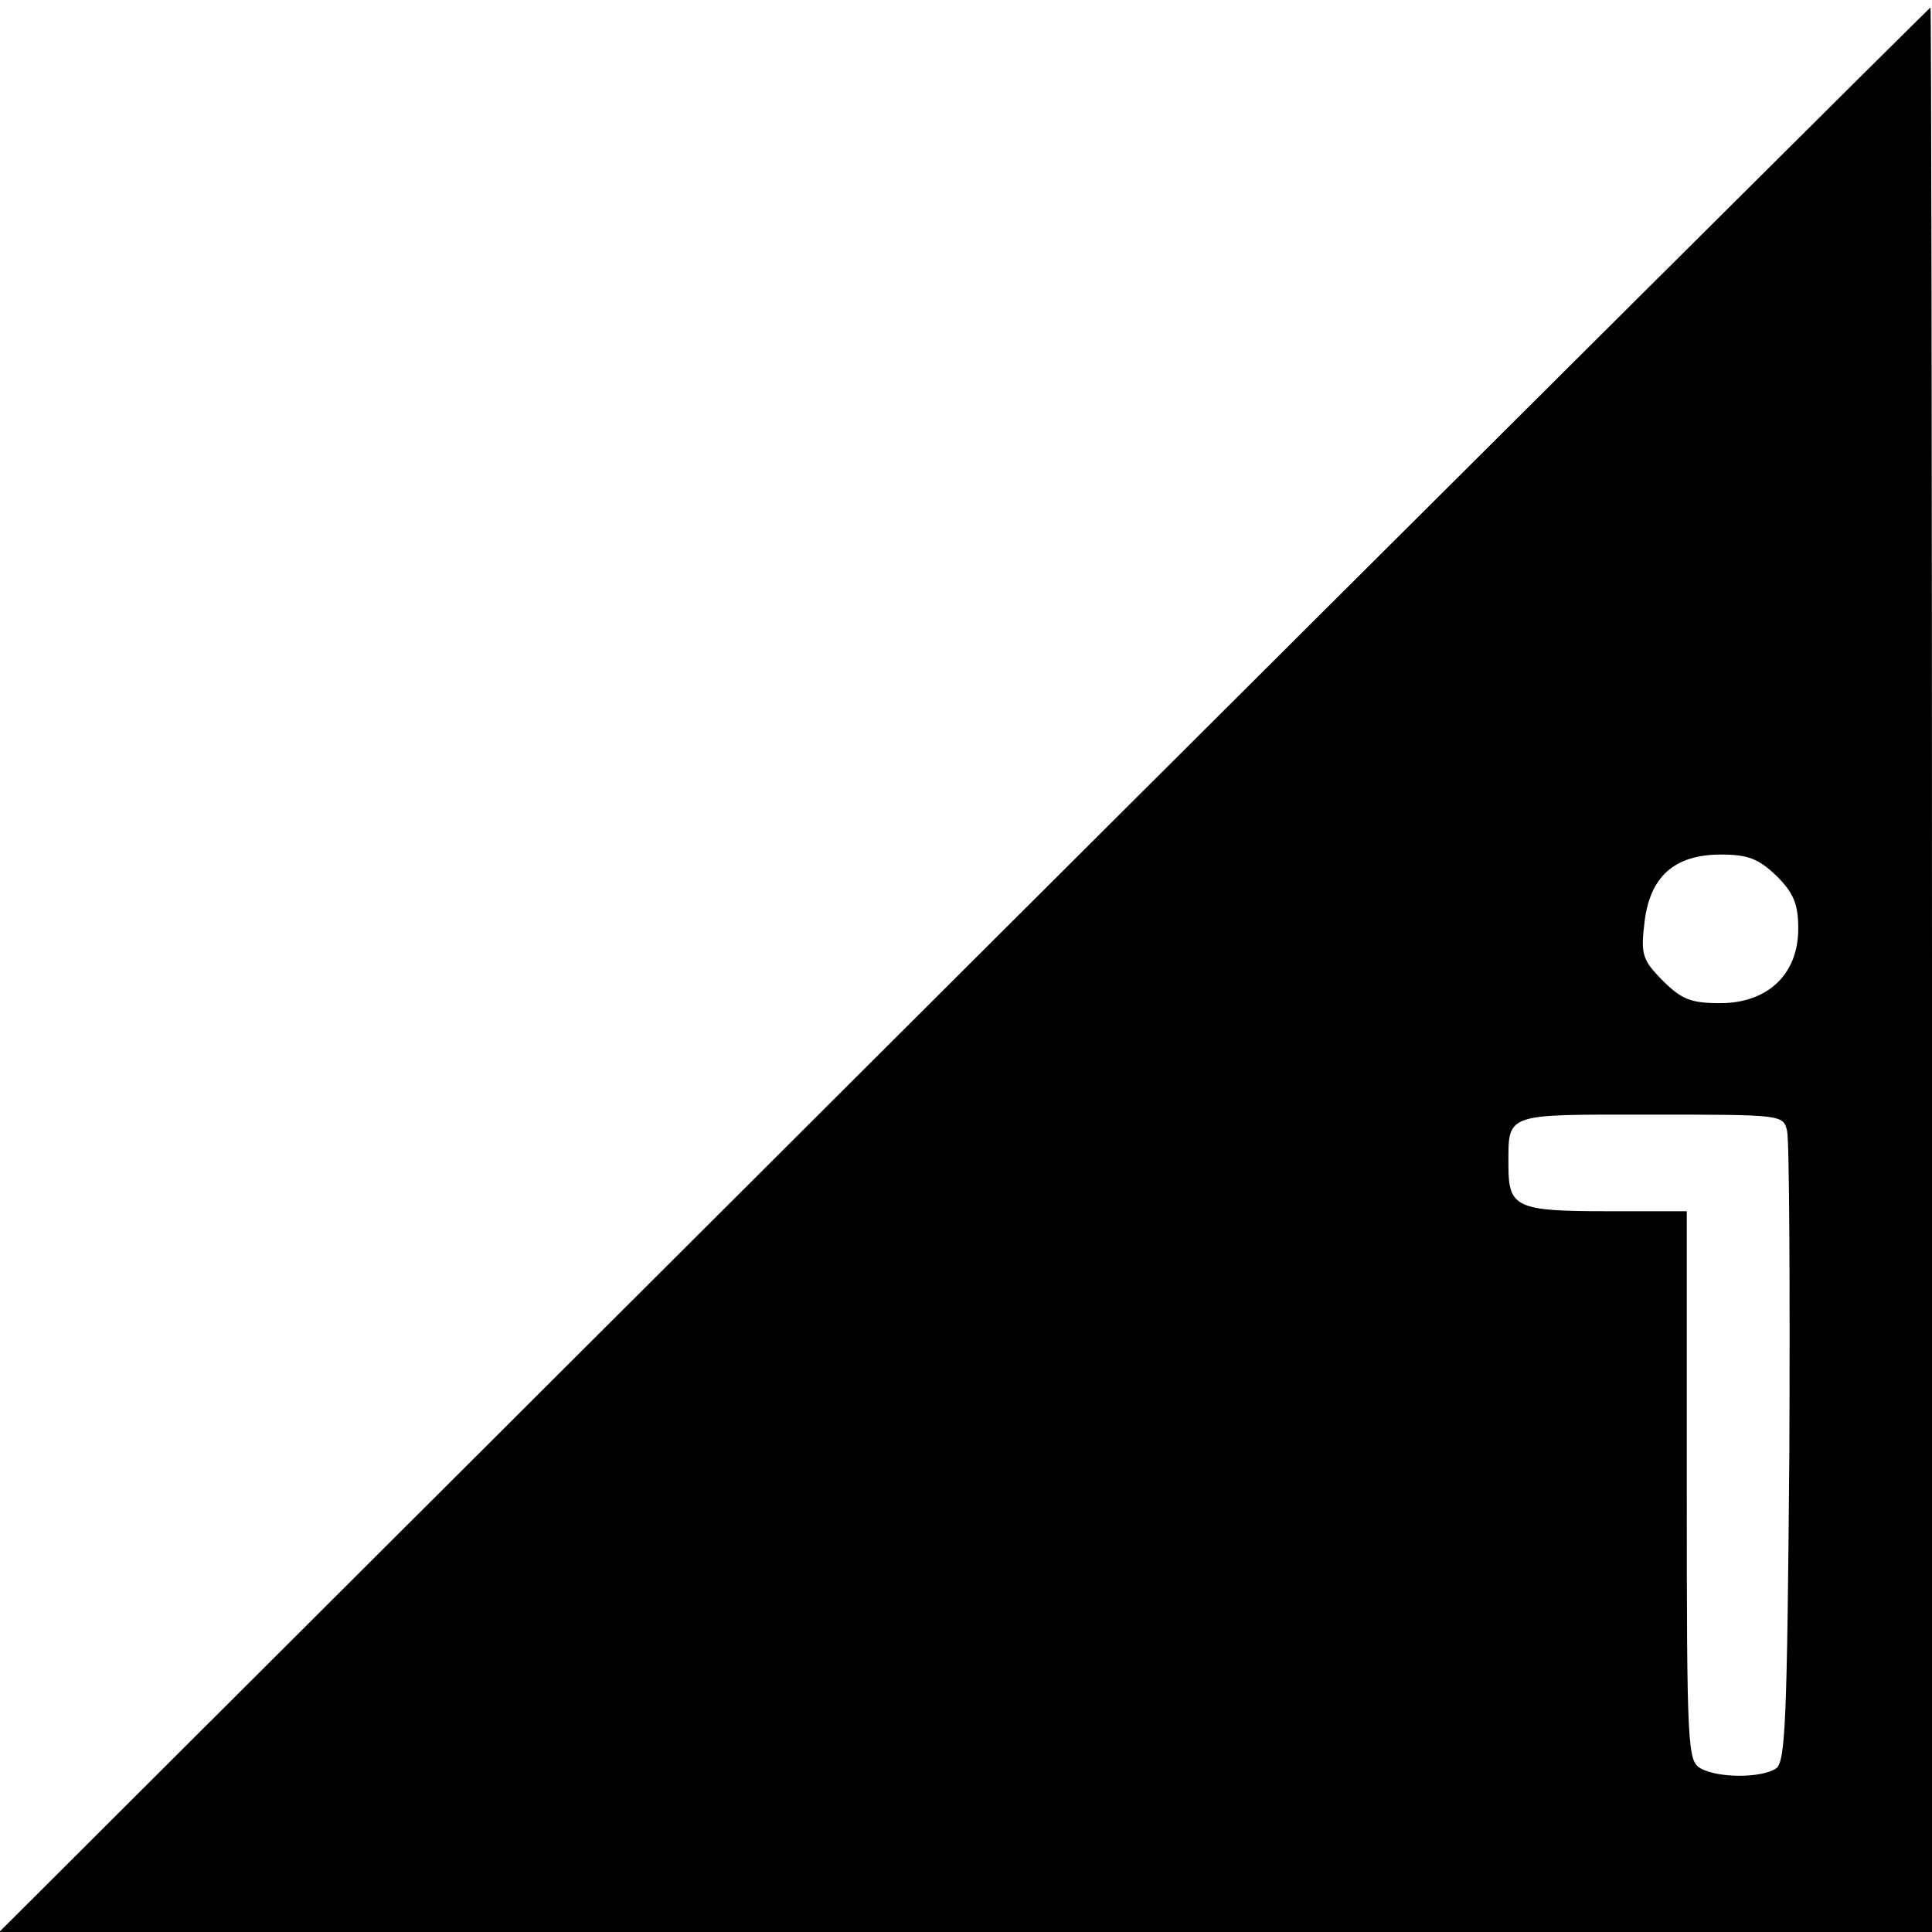
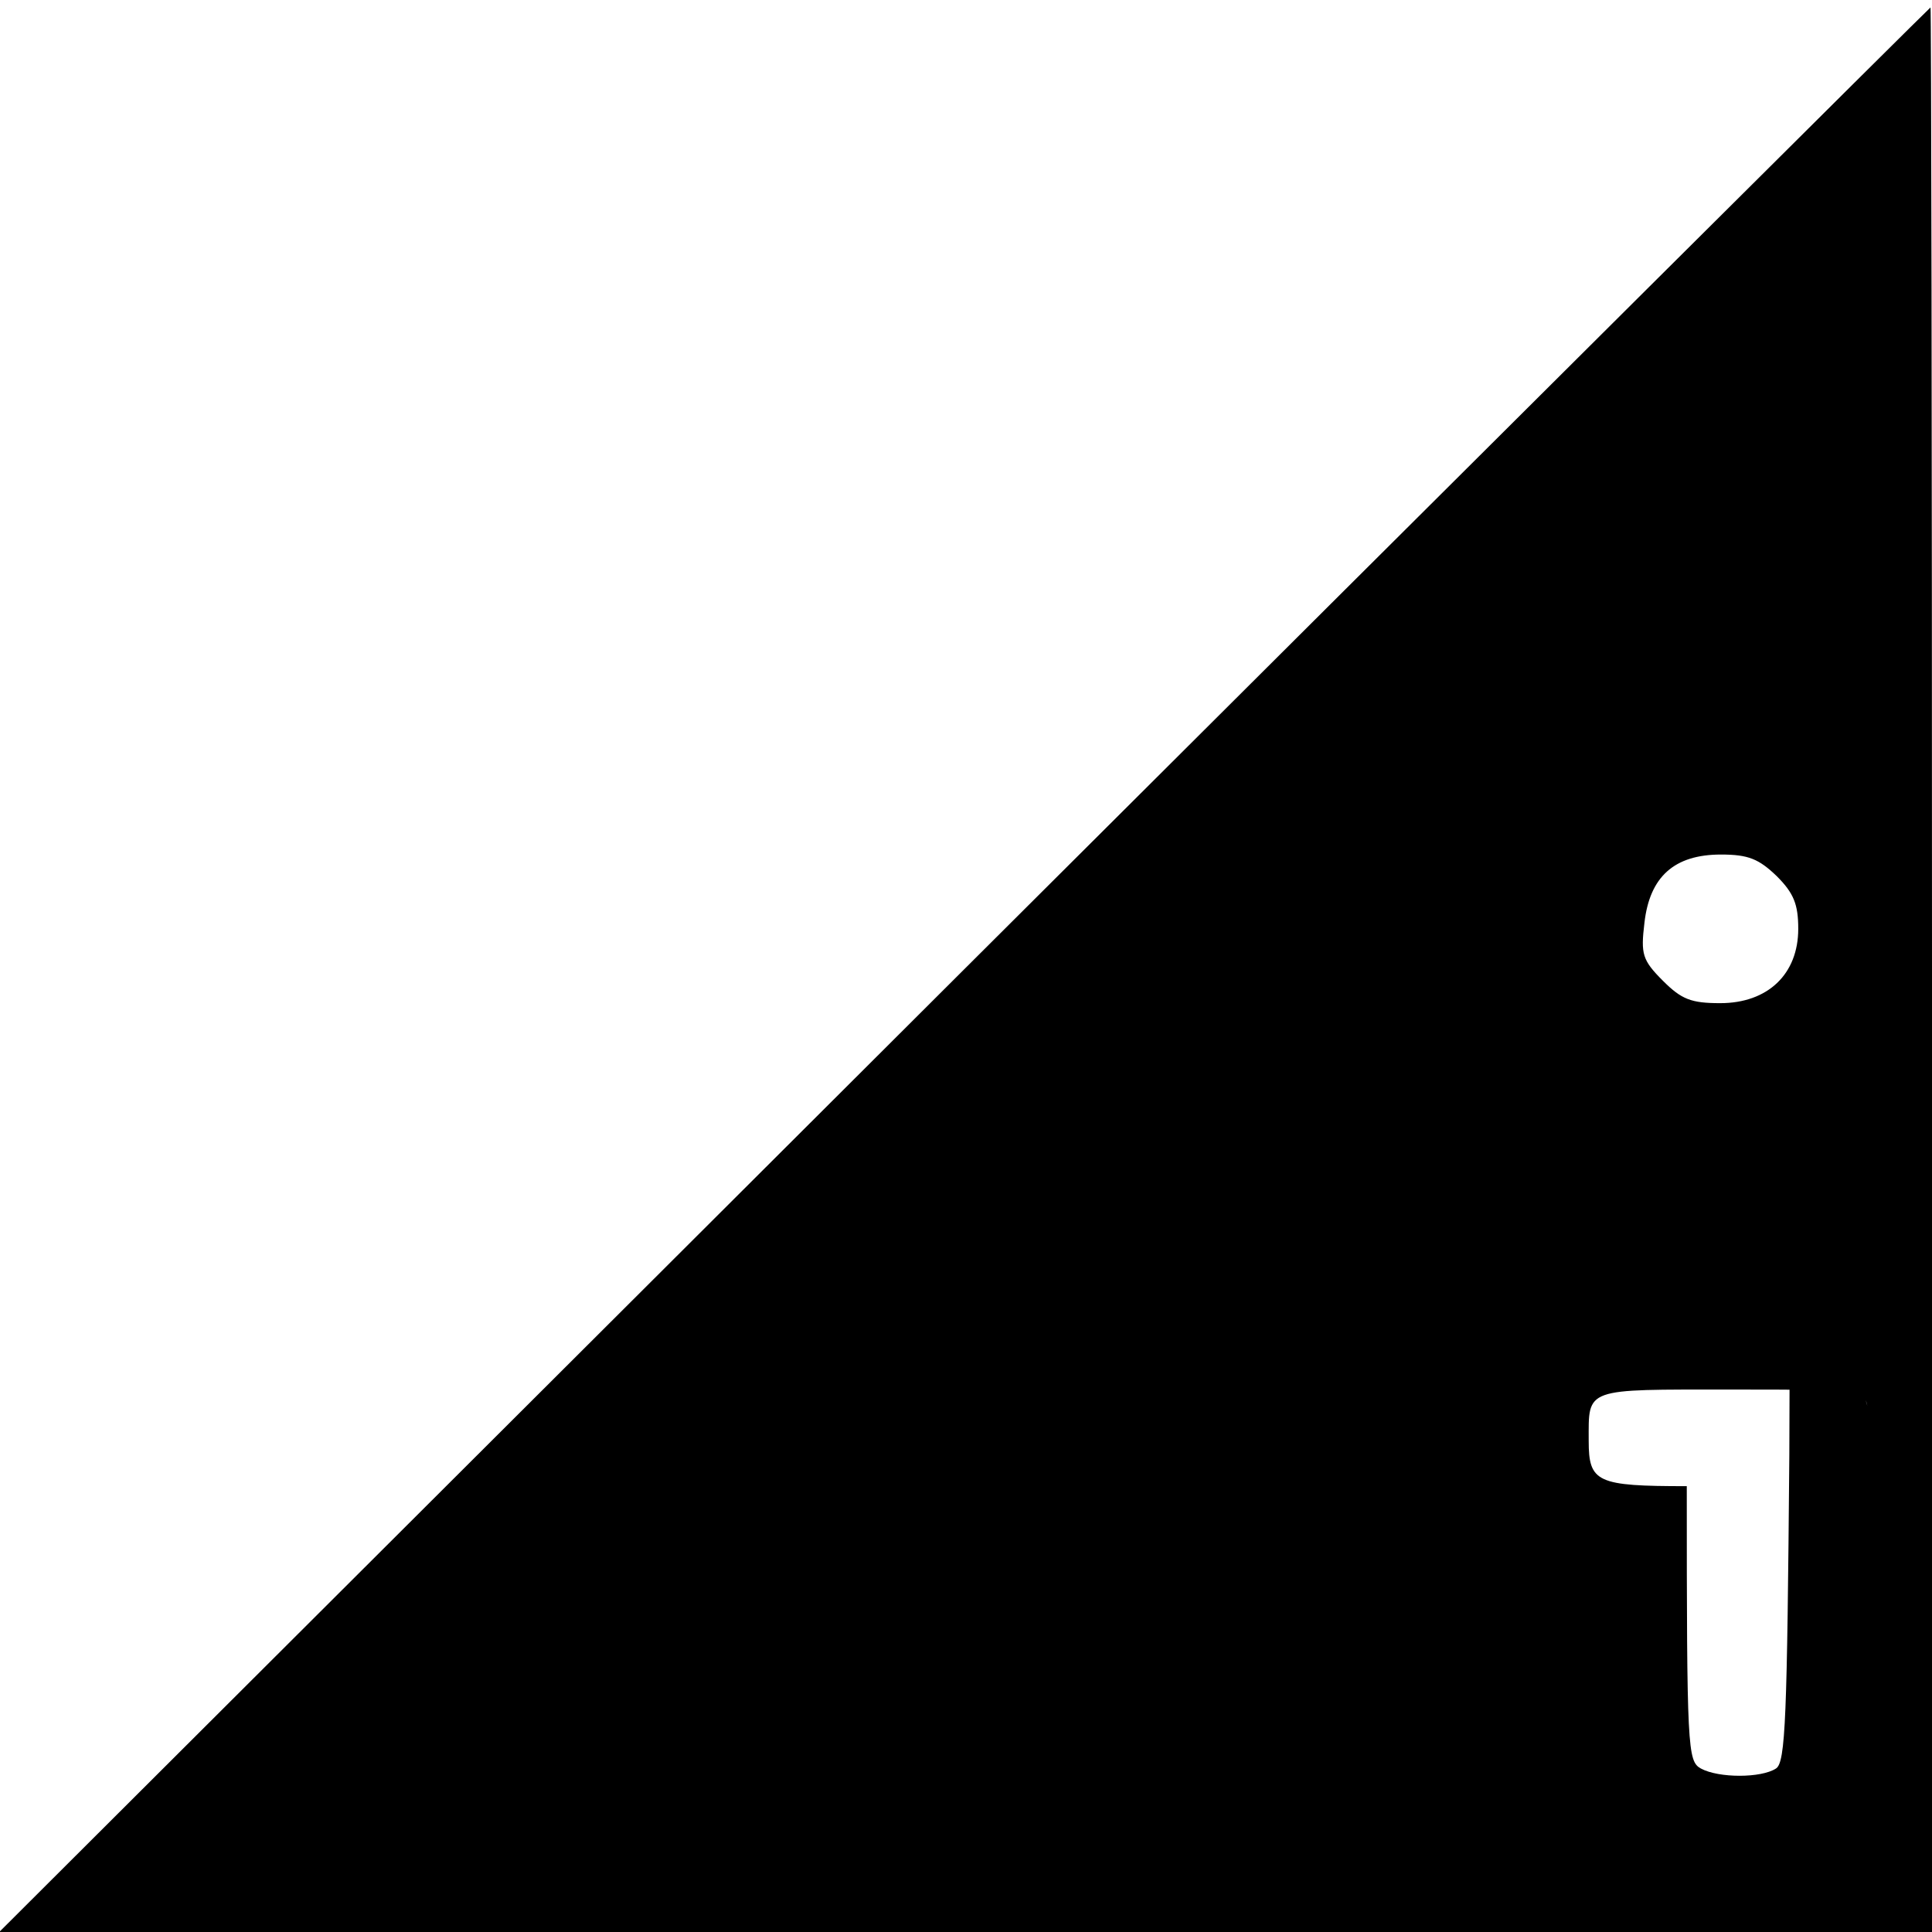
<svg xmlns="http://www.w3.org/2000/svg" version="1.0" width="260pt" height="260pt" viewBox="0 0 260 260" preserveAspectRatio="xMidYMid meet">
  <g transform="translate(0,260) scale(0.1,-0.1)" fill="#000000" stroke="none">
-     <path d="M1297 1295 l-1298 -1295 1300 0 1301 0 0 1295 c0 712 -1 1295 -2 1295 -2 -1 -587 -583 -1301 -1295z m1094 126 c23 -23 29 -38 29 -71 0 -61 -41 -100 -105 -100 -39 0 -52 5 -77 30 -28 28 -30 36 -25 78 7 62 40 92 103 92 37 0 51 -6 75 -29z m14 -343 c3 -13 4 -209 3 -436 -3 -354 -5 -414 -18 -422 -20 -13 -77 -13 -101 0 -18 10 -19 25 -19 380 l0 370 -108 0 c-121 0 -132 5 -132 61 0 72 -7 69 191 69 177 0 179 0 184 -22z" />
+     <path d="M1297 1295 l-1298 -1295 1300 0 1301 0 0 1295 c0 712 -1 1295 -2 1295 -2 -1 -587 -583 -1301 -1295z m1094 126 c23 -23 29 -38 29 -71 0 -61 -41 -100 -105 -100 -39 0 -52 5 -77 30 -28 28 -30 36 -25 78 7 62 40 92 103 92 37 0 51 -6 75 -29z m14 -343 c3 -13 4 -209 3 -436 -3 -354 -5 -414 -18 -422 -20 -13 -77 -13 -101 0 -18 10 -19 25 -19 380 c-121 0 -132 5 -132 61 0 72 -7 69 191 69 177 0 179 0 184 -22z" />
  </g>
</svg>